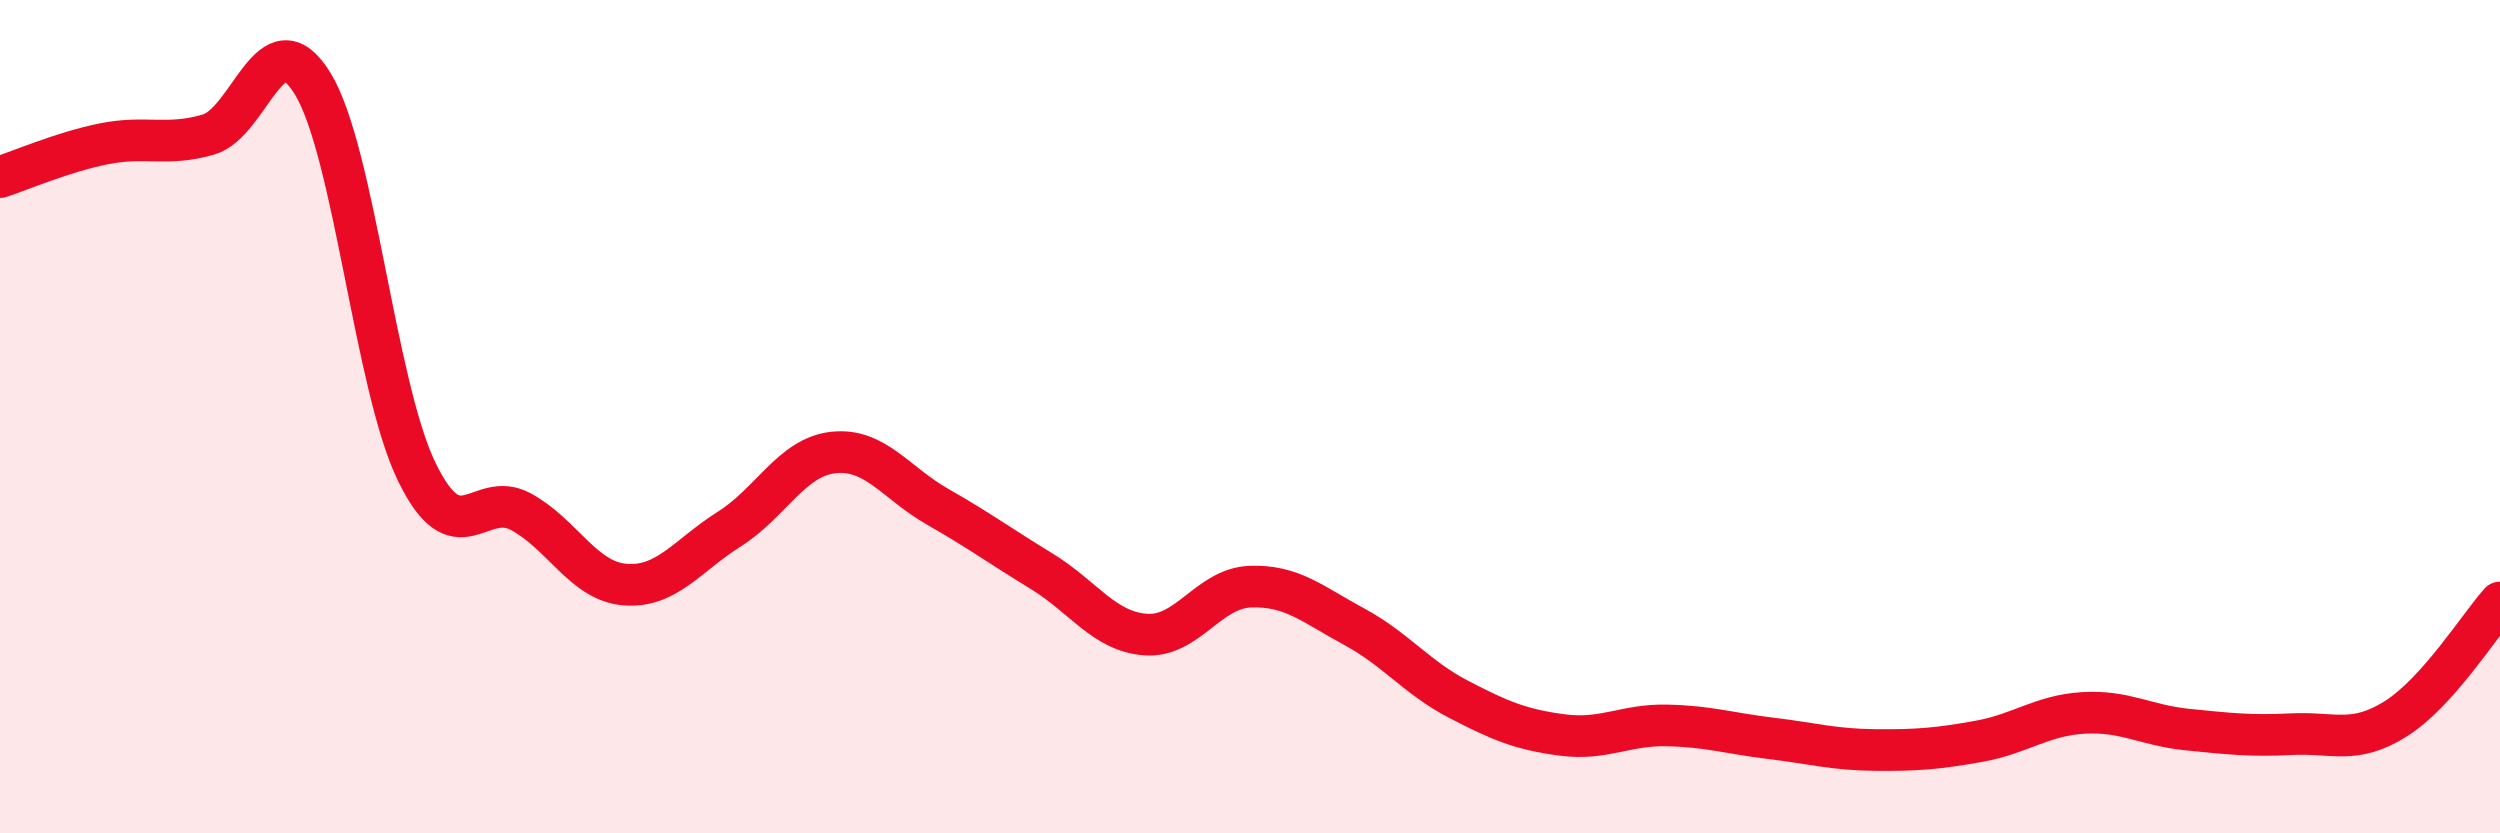
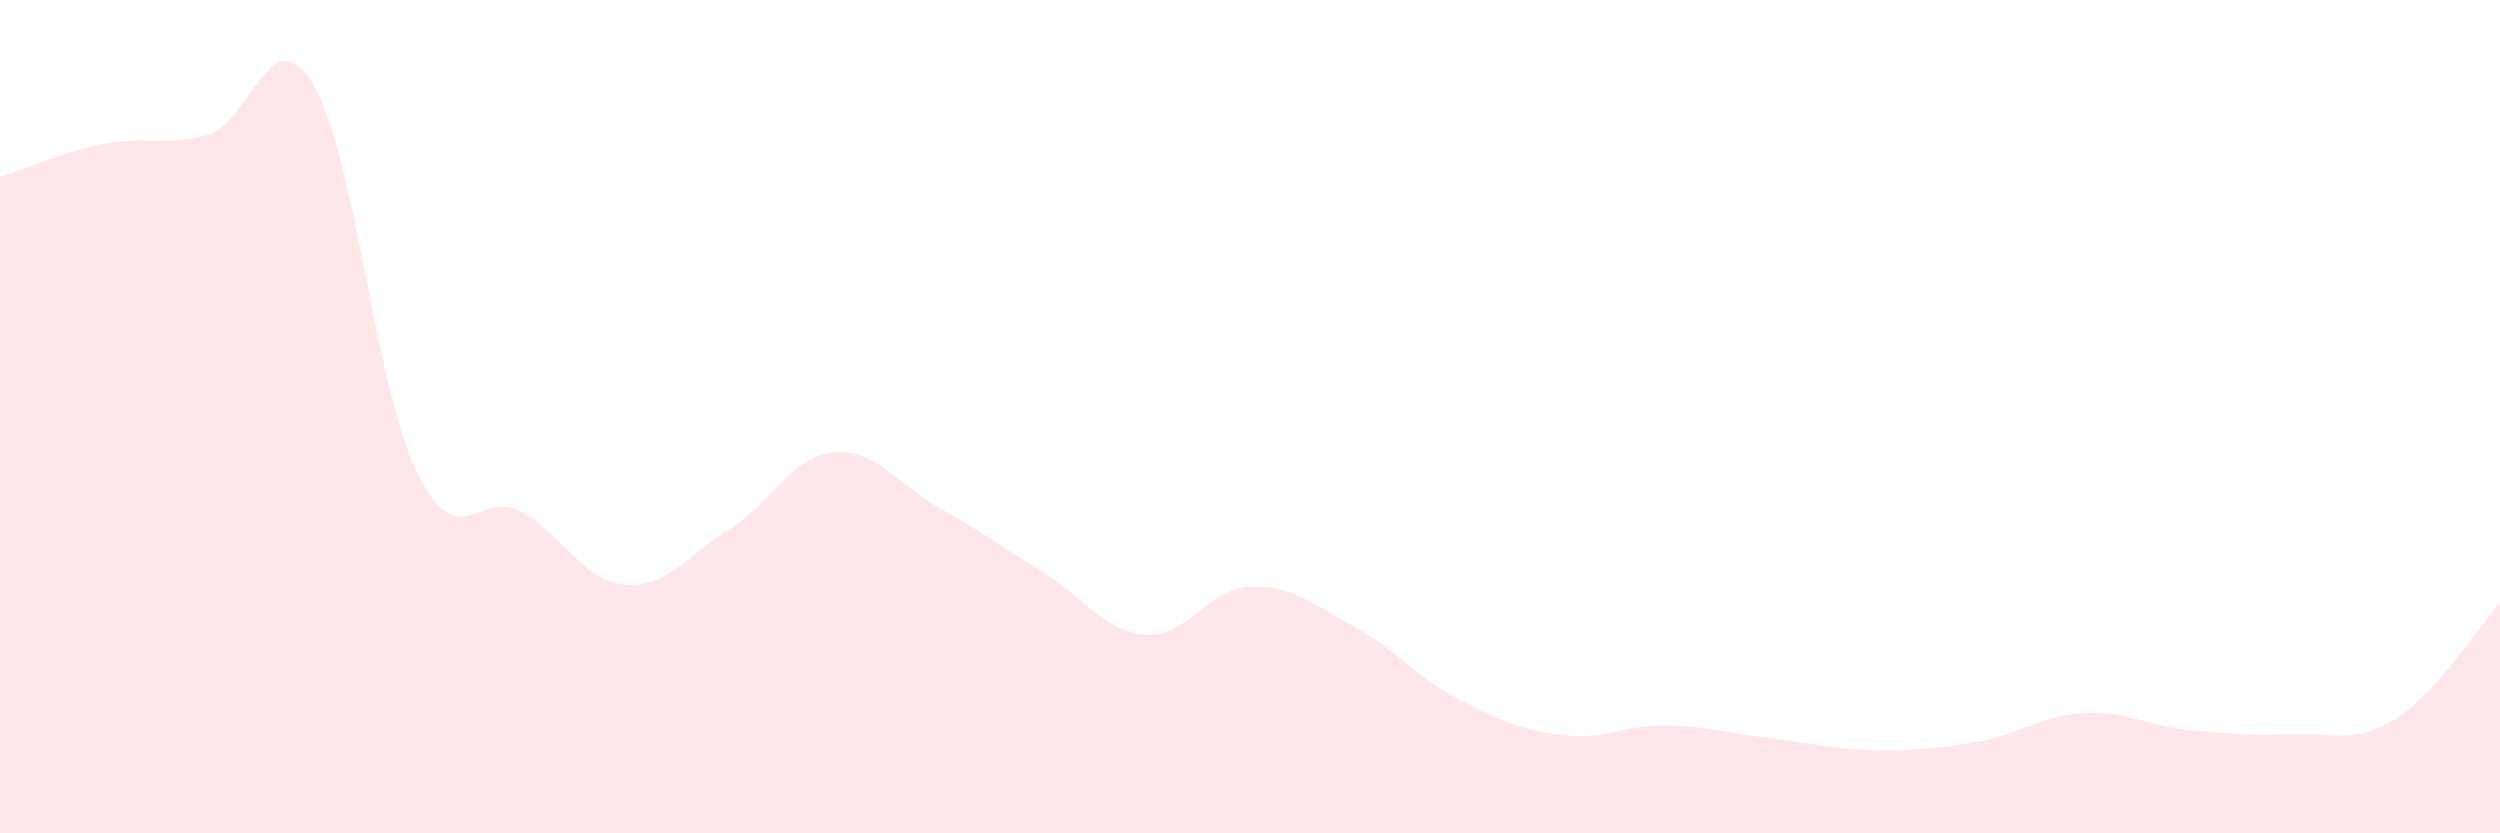
<svg xmlns="http://www.w3.org/2000/svg" width="60" height="20" viewBox="0 0 60 20">
  <path d="M 0,4.25 C 0.5,4.09 1.5,3.65 2.5,3.45 C 3.5,3.25 4,3.52 5,3.23 C 6,2.94 6.5,0.38 7.5,2 C 8.5,3.62 9,9.26 10,11.32 C 11,13.38 11.5,11.74 12.5,12.28 C 13.5,12.82 14,13.95 15,14.03 C 16,14.11 16.5,13.33 17.5,12.7 C 18.5,12.07 19,10.97 20,10.86 C 21,10.75 21.5,11.59 22.5,12.16 C 23.5,12.73 24,13.1 25,13.71 C 26,14.32 26.5,15.16 27.5,15.23 C 28.5,15.3 29,14.12 30,14.08 C 31,14.04 31.5,14.5 32.5,15.04 C 33.5,15.58 34,16.26 35,16.78 C 36,17.3 36.5,17.51 37.5,17.64 C 38.5,17.77 39,17.39 40,17.41 C 41,17.43 41.5,17.6 42.5,17.72 C 43.5,17.84 44,17.99 45,18 C 46,18.01 46.5,17.97 47.5,17.79 C 48.5,17.61 49,17.17 50,17.11 C 51,17.05 51.5,17.41 52.5,17.51 C 53.5,17.61 54,17.67 55,17.62 C 56,17.57 56.5,17.88 57.5,17.25 C 58.5,16.62 59.5,15.02 60,14.46L60 20L0 20Z" fill="#EB0A25" opacity="0.1" stroke-linecap="round" stroke-linejoin="round" />
-   <path d="M 0,4.25 C 0.5,4.09 1.5,3.65 2.5,3.45 C 3.5,3.25 4,3.52 5,3.23 C 6,2.94 6.5,0.38 7.5,2 C 8.5,3.62 9,9.26 10,11.32 C 11,13.38 11.5,11.74 12.5,12.28 C 13.5,12.82 14,13.95 15,14.03 C 16,14.11 16.5,13.33 17.5,12.7 C 18.5,12.07 19,10.97 20,10.86 C 21,10.75 21.5,11.59 22.5,12.16 C 23.5,12.73 24,13.1 25,13.71 C 26,14.32 26.5,15.16 27.5,15.23 C 28.5,15.3 29,14.12 30,14.08 C 31,14.04 31.5,14.5 32.5,15.04 C 33.5,15.58 34,16.26 35,16.78 C 36,17.3 36.5,17.51 37.5,17.64 C 38.5,17.77 39,17.39 40,17.41 C 41,17.43 41.5,17.6 42.5,17.72 C 43.5,17.84 44,17.99 45,18 C 46,18.01 46.5,17.97 47.5,17.79 C 48.5,17.61 49,17.17 50,17.11 C 51,17.05 51.5,17.41 52.5,17.51 C 53.5,17.61 54,17.67 55,17.62 C 56,17.57 56.5,17.88 57.5,17.25 C 58.5,16.62 59.5,15.02 60,14.46" stroke="#EB0A25" stroke-width="1" fill="none" stroke-linecap="round" stroke-linejoin="round" />
</svg>